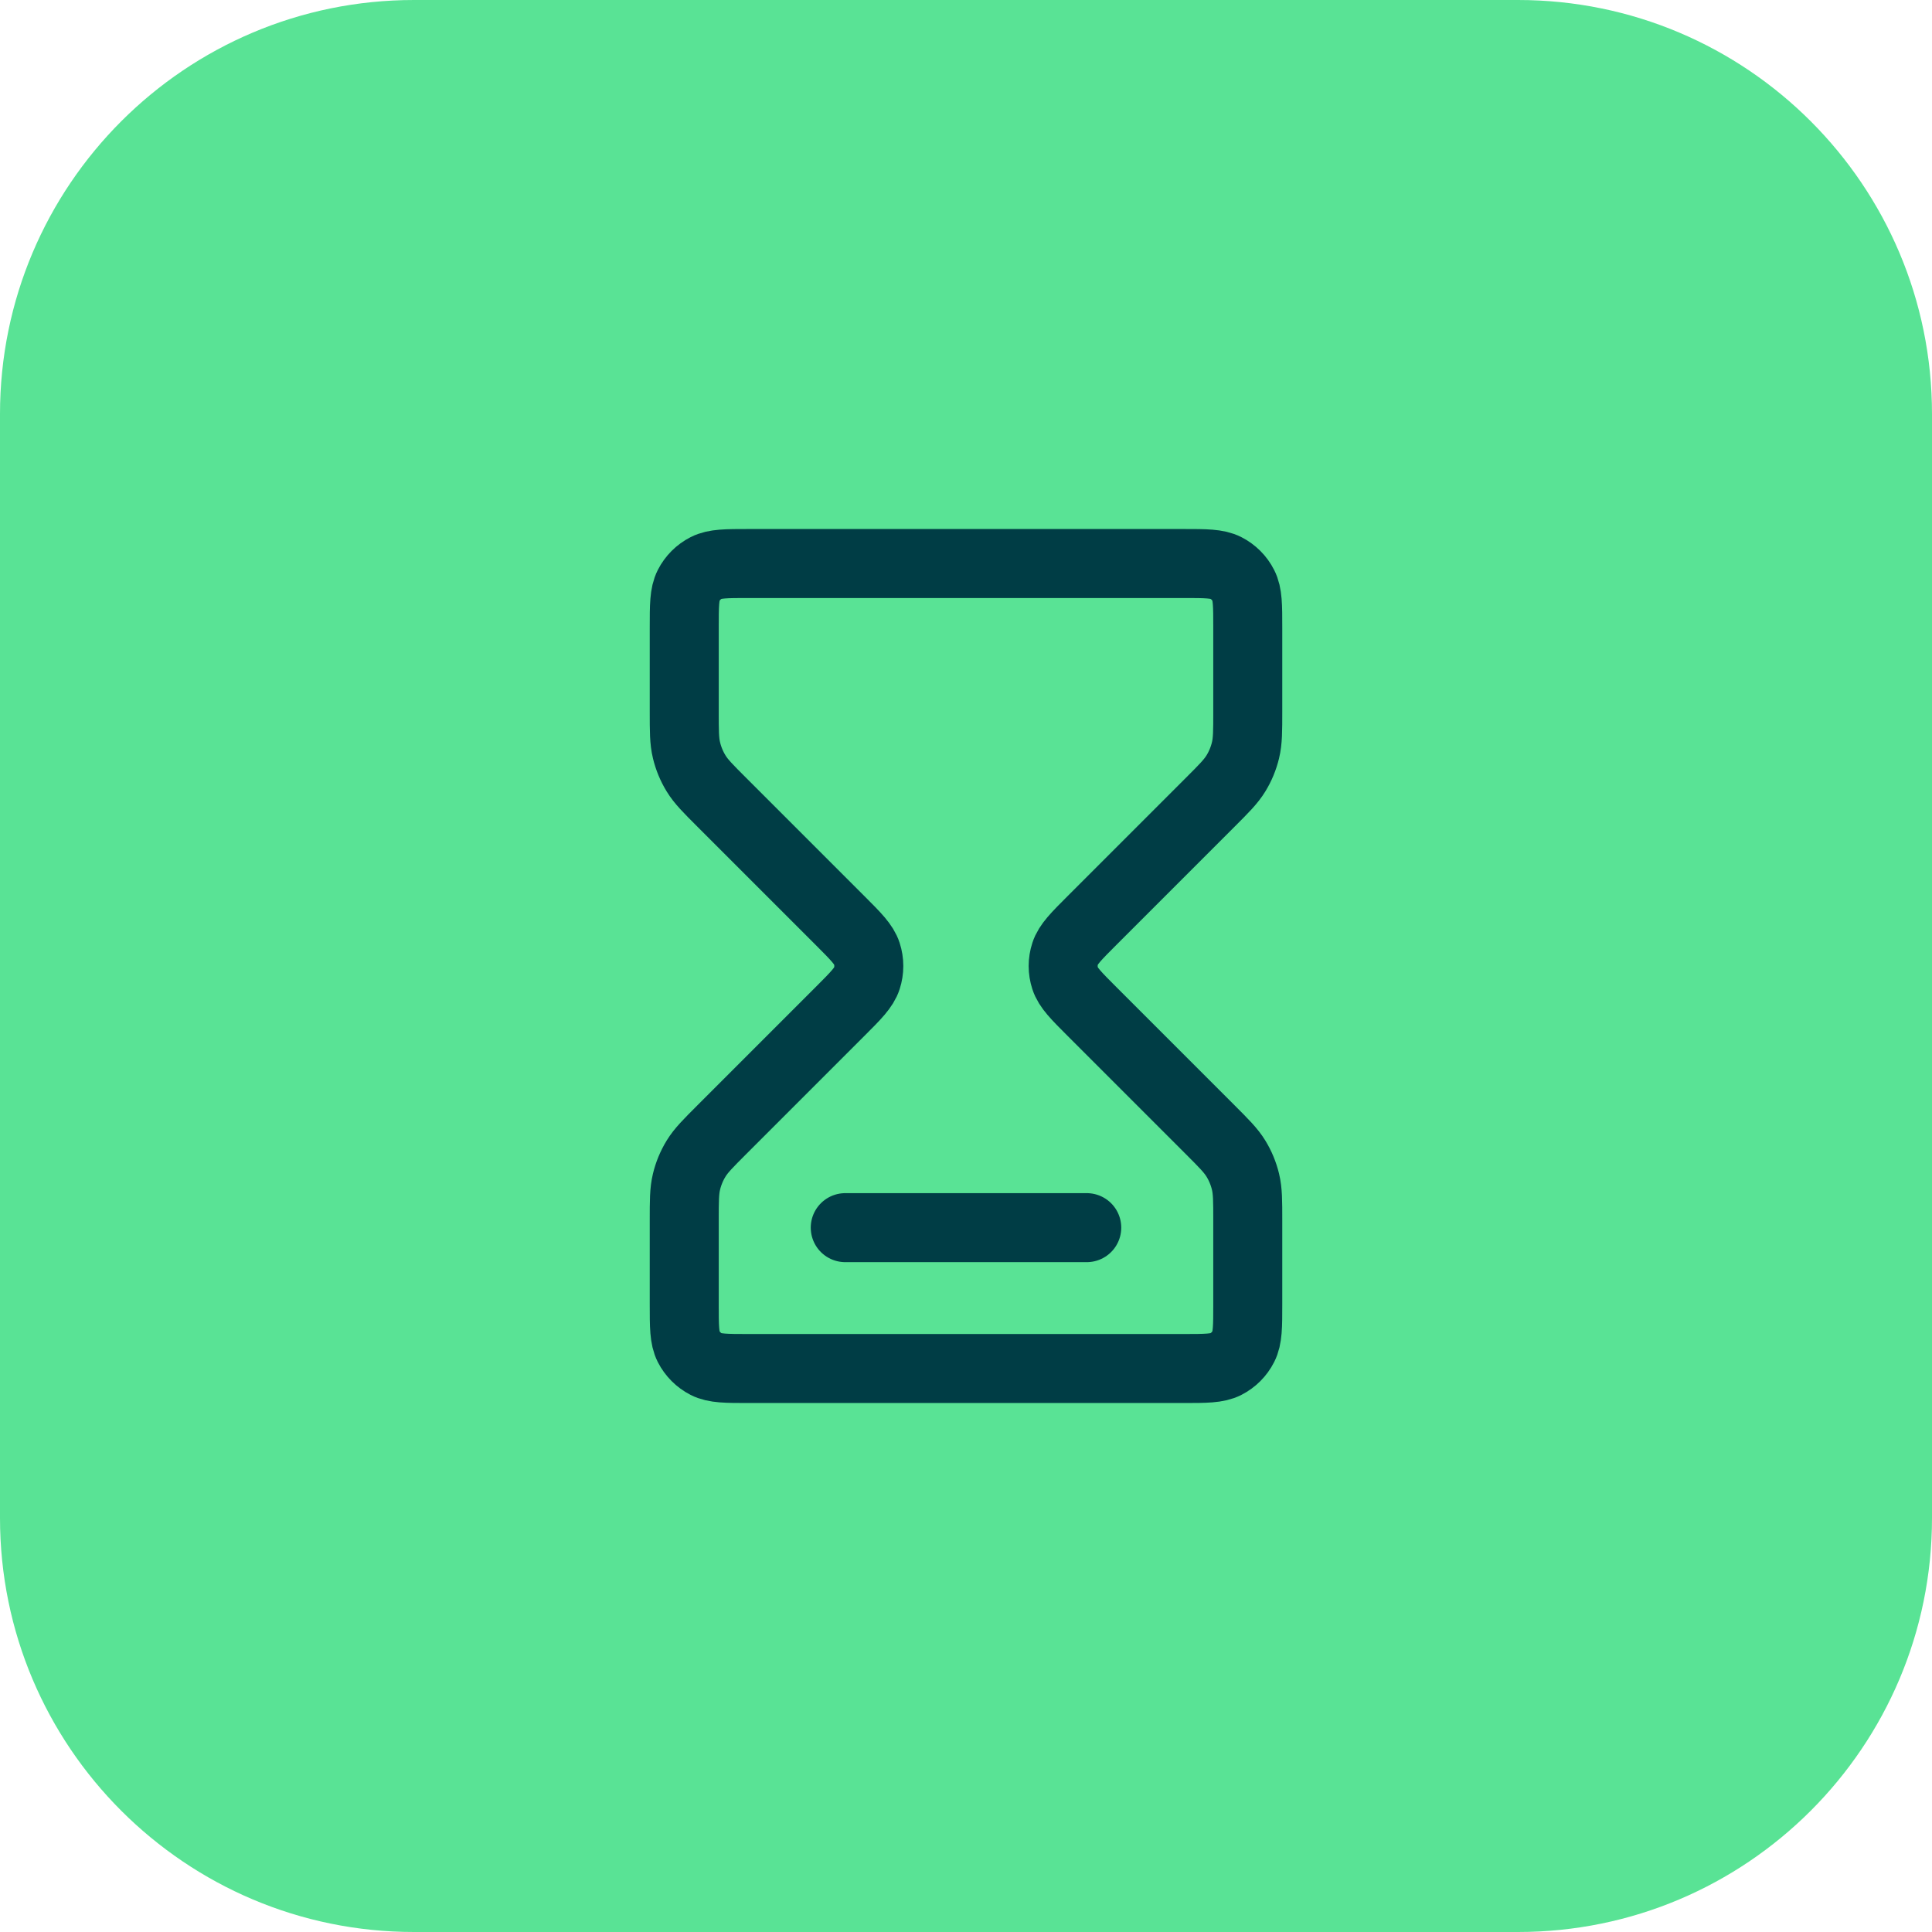
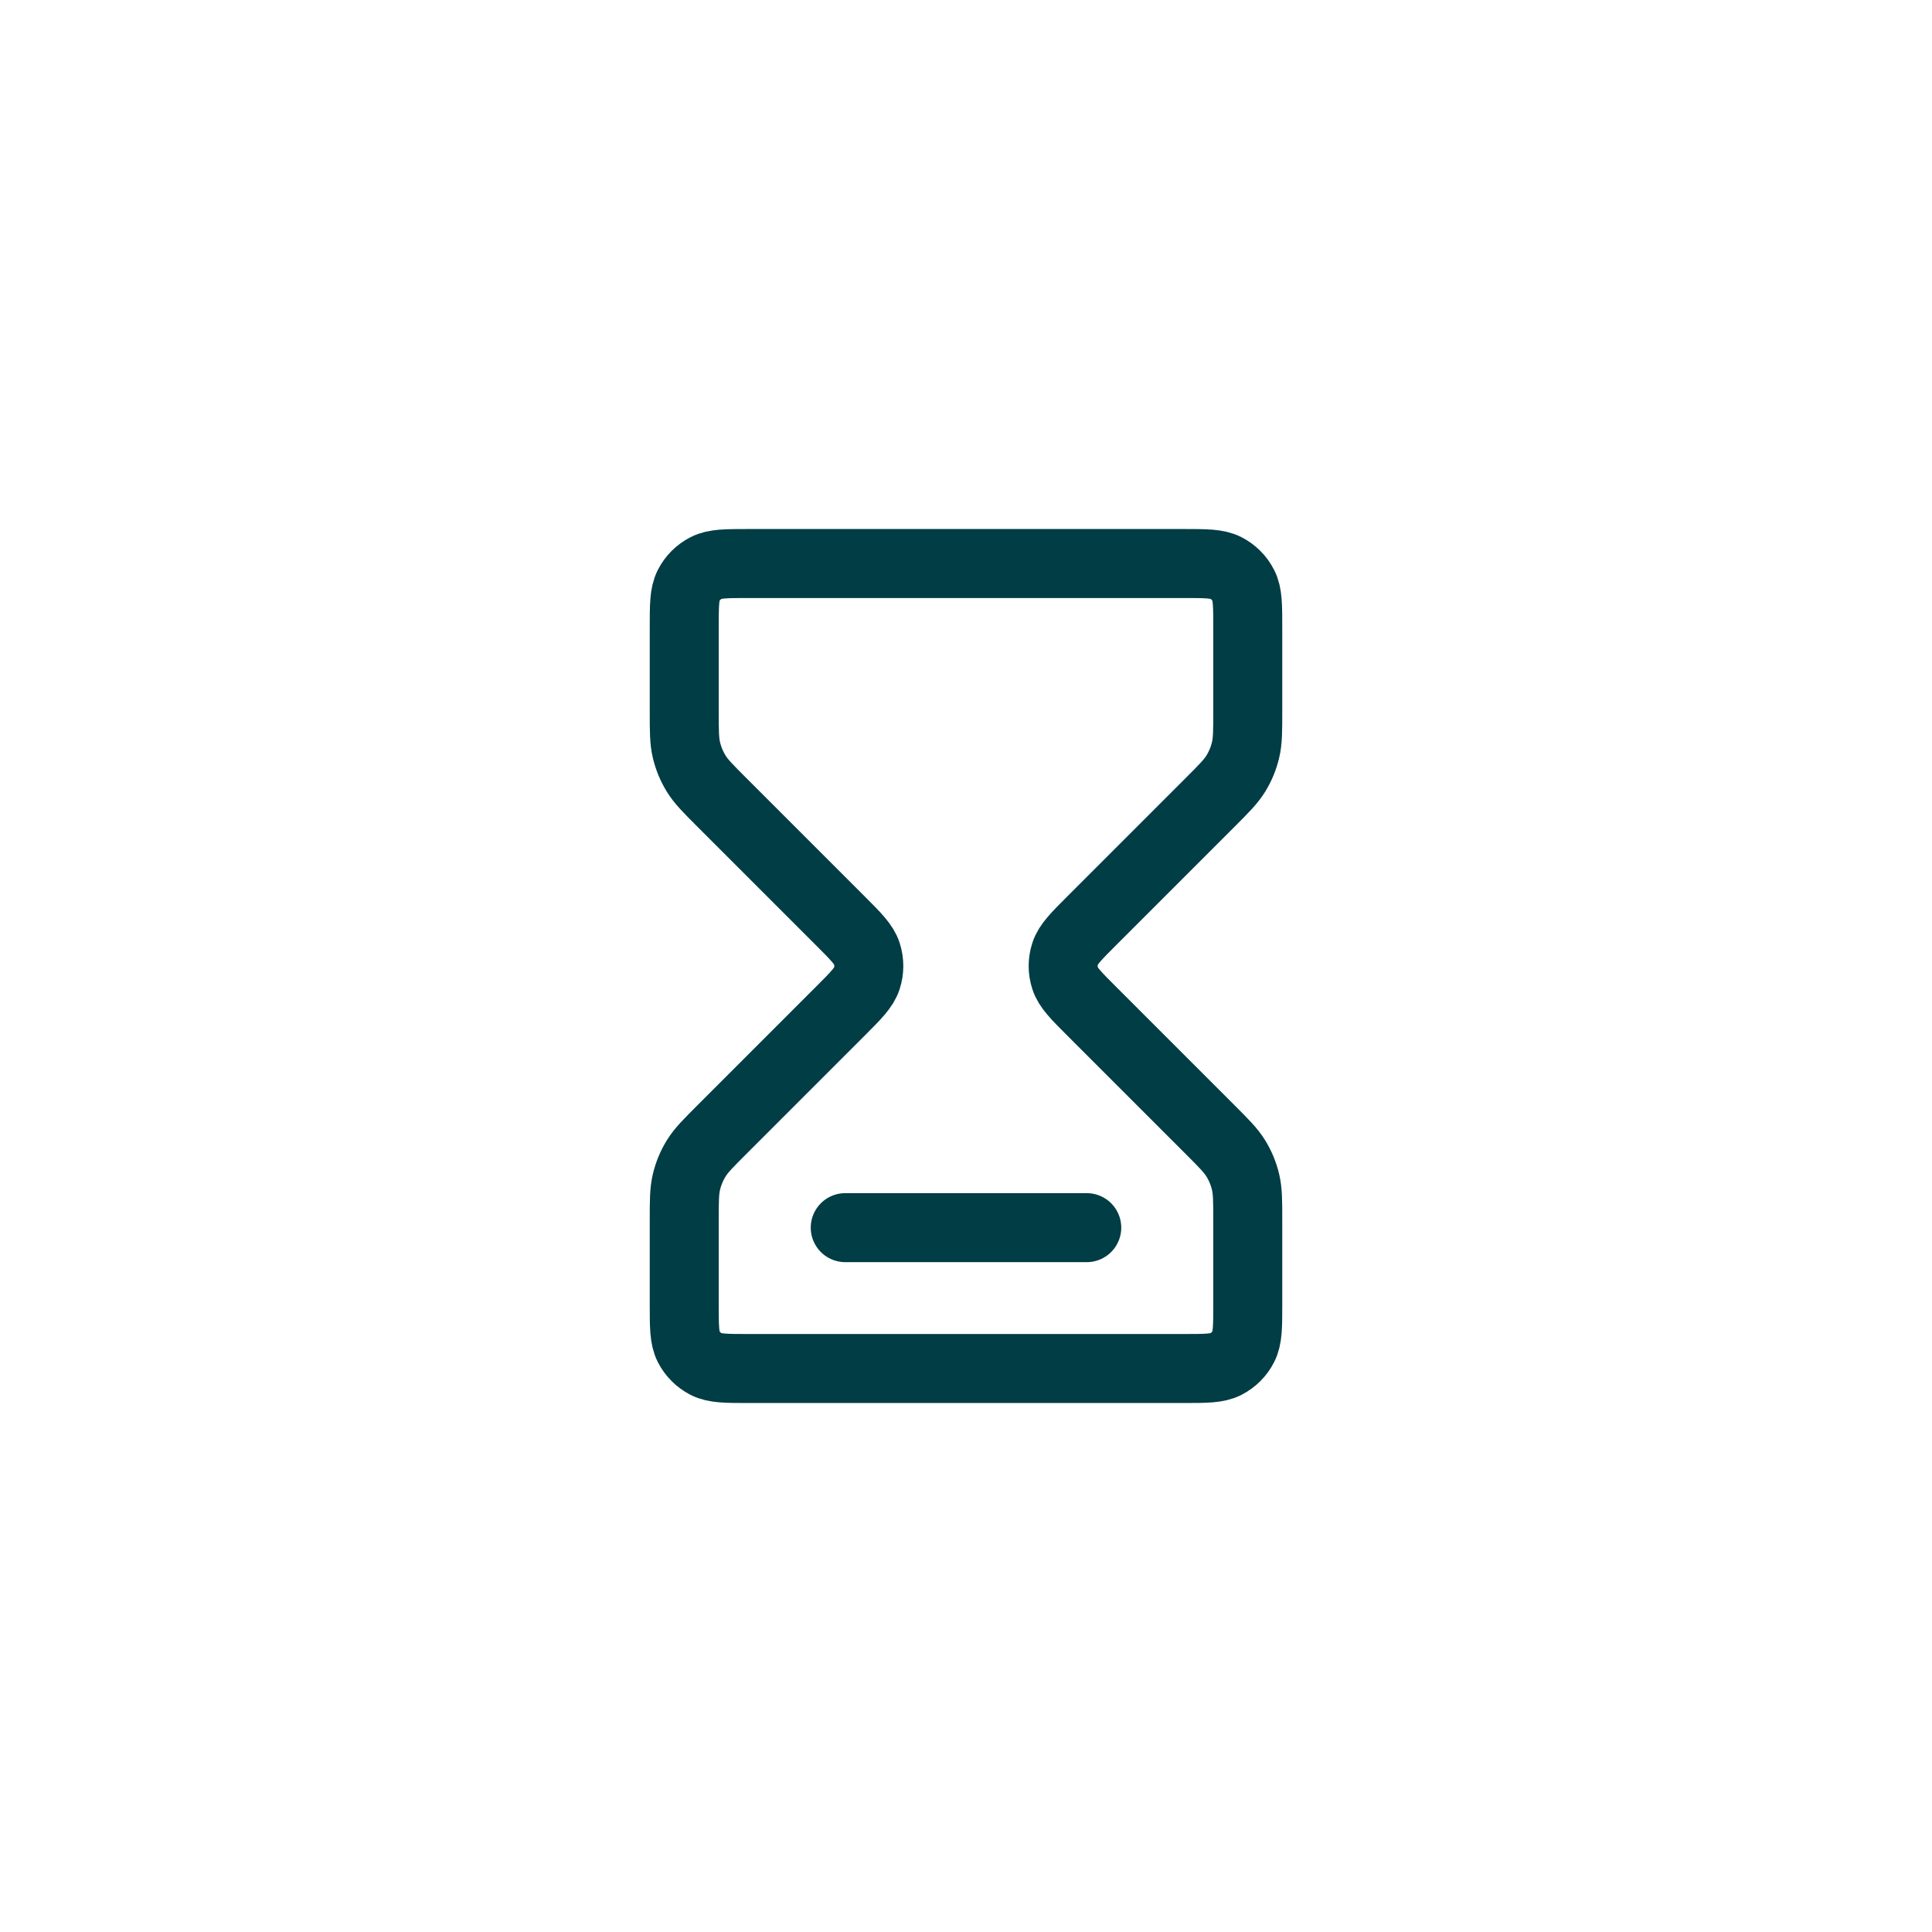
<svg xmlns="http://www.w3.org/2000/svg" width="56" height="56" viewBox="0 0 56 56" fill="none">
-   <path d="M-3.05176e-05 12C-3.05176e-05 5.373 5.373 0 12 0H44C50.627 0 56 5.373 56 12V44C56 50.627 50.627 56 44 56H12C5.373 56 -3.05176e-05 50.627 -3.05176e-05 44V12Z" fill="#59E395" />
  <path d="M24.5 35.584H31.5M21.7 16.334H34.3C34.953 16.334 35.28 16.334 35.53 16.461C35.749 16.573 35.928 16.751 36.039 16.971C36.167 17.22 36.167 17.547 36.167 18.2V20.62C36.167 21.191 36.167 21.477 36.102 21.745C36.045 21.983 35.951 22.211 35.823 22.419C35.678 22.655 35.477 22.857 35.073 23.26L31.653 26.68C31.191 27.142 30.96 27.373 30.874 27.64C30.797 27.874 30.797 28.126 30.874 28.361C30.96 28.627 31.191 28.858 31.653 29.32L35.073 32.74C35.477 33.144 35.678 33.345 35.823 33.581C35.951 33.79 36.045 34.017 36.102 34.255C36.167 34.524 36.167 34.809 36.167 35.38V37.8C36.167 38.454 36.167 38.78 36.039 39.03C35.928 39.249 35.749 39.428 35.53 39.54C35.28 39.667 34.953 39.667 34.3 39.667H21.7C21.047 39.667 20.72 39.667 20.47 39.54C20.251 39.428 20.072 39.249 19.96 39.03C19.833 38.78 19.833 38.454 19.833 37.8V35.38C19.833 34.809 19.833 34.524 19.898 34.255C19.955 34.017 20.049 33.79 20.177 33.581C20.322 33.345 20.523 33.144 20.927 32.74L24.347 29.32C24.809 28.858 25.04 28.627 25.126 28.361C25.202 28.126 25.202 27.874 25.126 27.64C25.04 27.373 24.809 27.142 24.347 26.68L20.927 23.26C20.523 22.857 20.321 22.655 20.177 22.419C20.049 22.211 19.955 21.983 19.898 21.745C19.833 21.477 19.833 21.191 19.833 20.62V18.2C19.833 17.547 19.833 17.22 19.96 16.971C20.072 16.751 20.251 16.573 20.47 16.461C20.72 16.334 21.047 16.334 21.7 16.334Z" stroke="#003D45" stroke-width="2" stroke-linecap="round" stroke-linejoin="round" />
</svg>